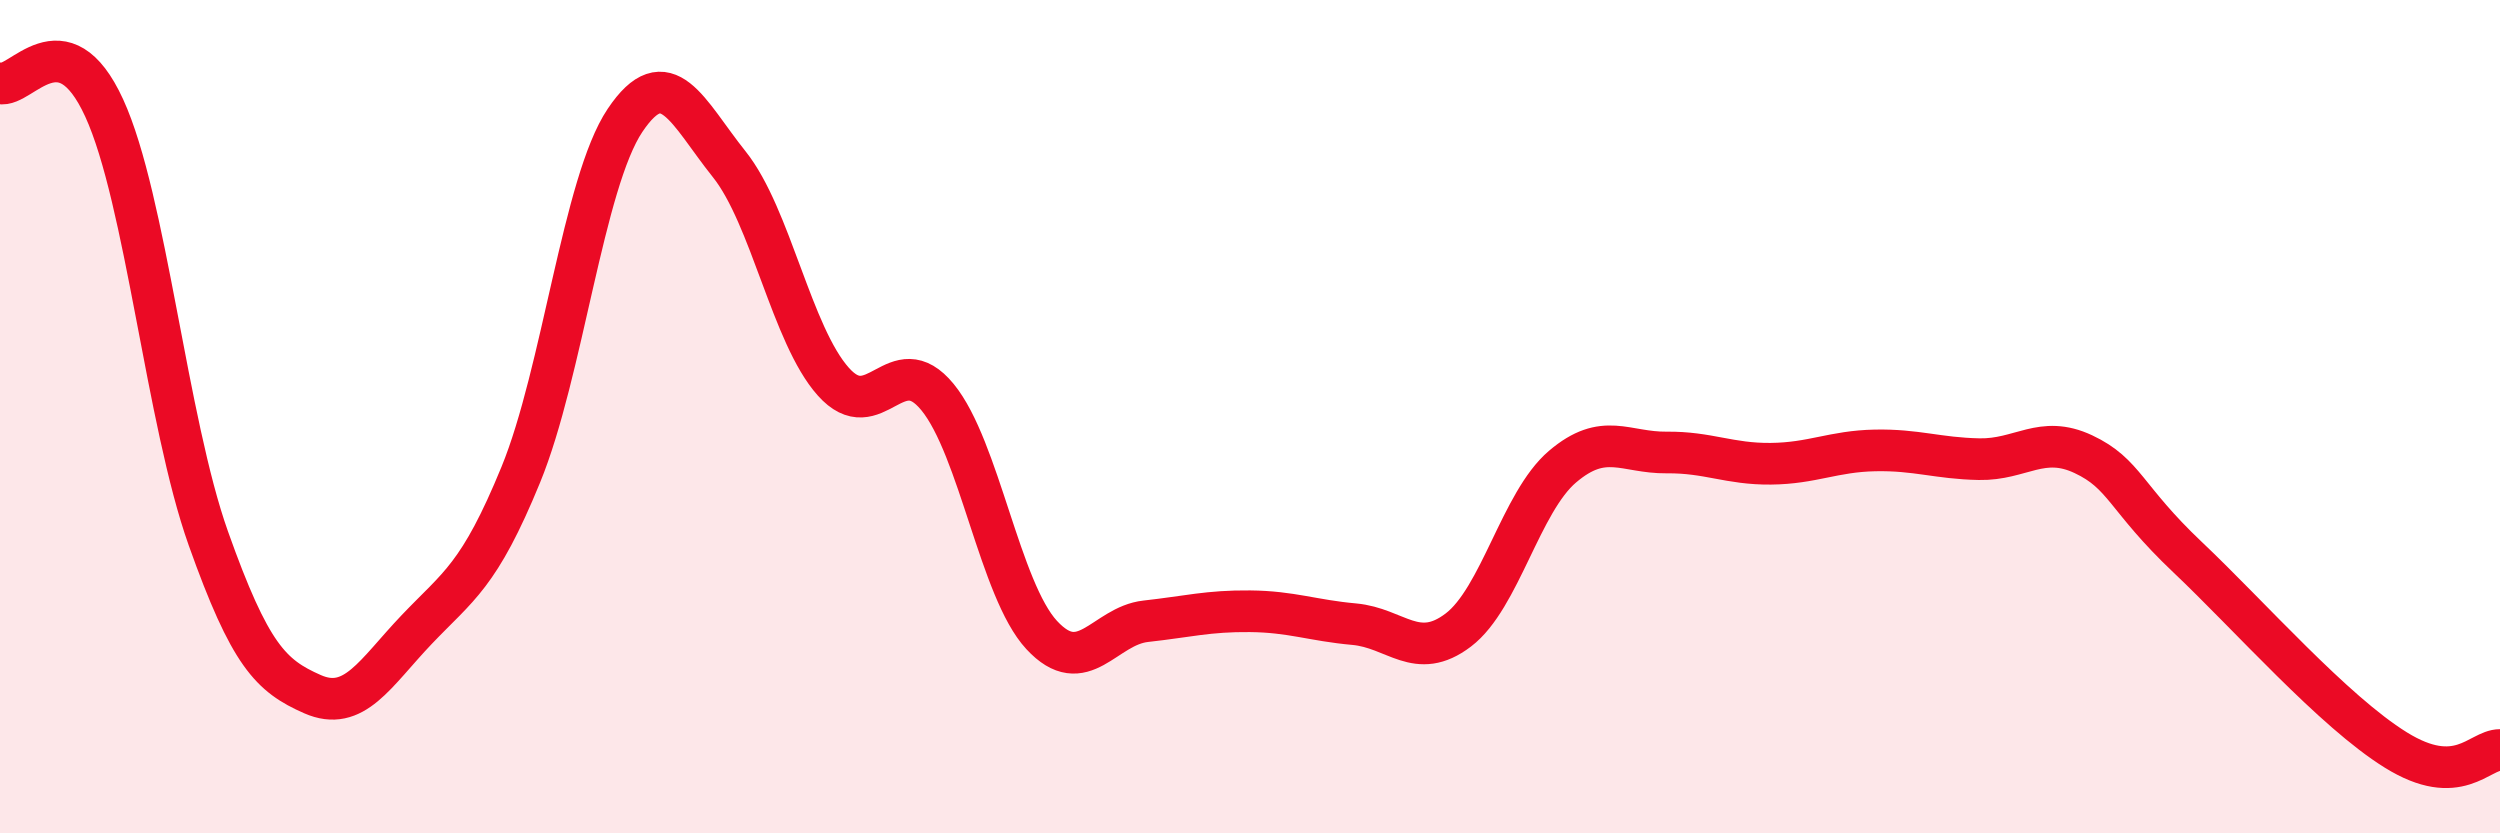
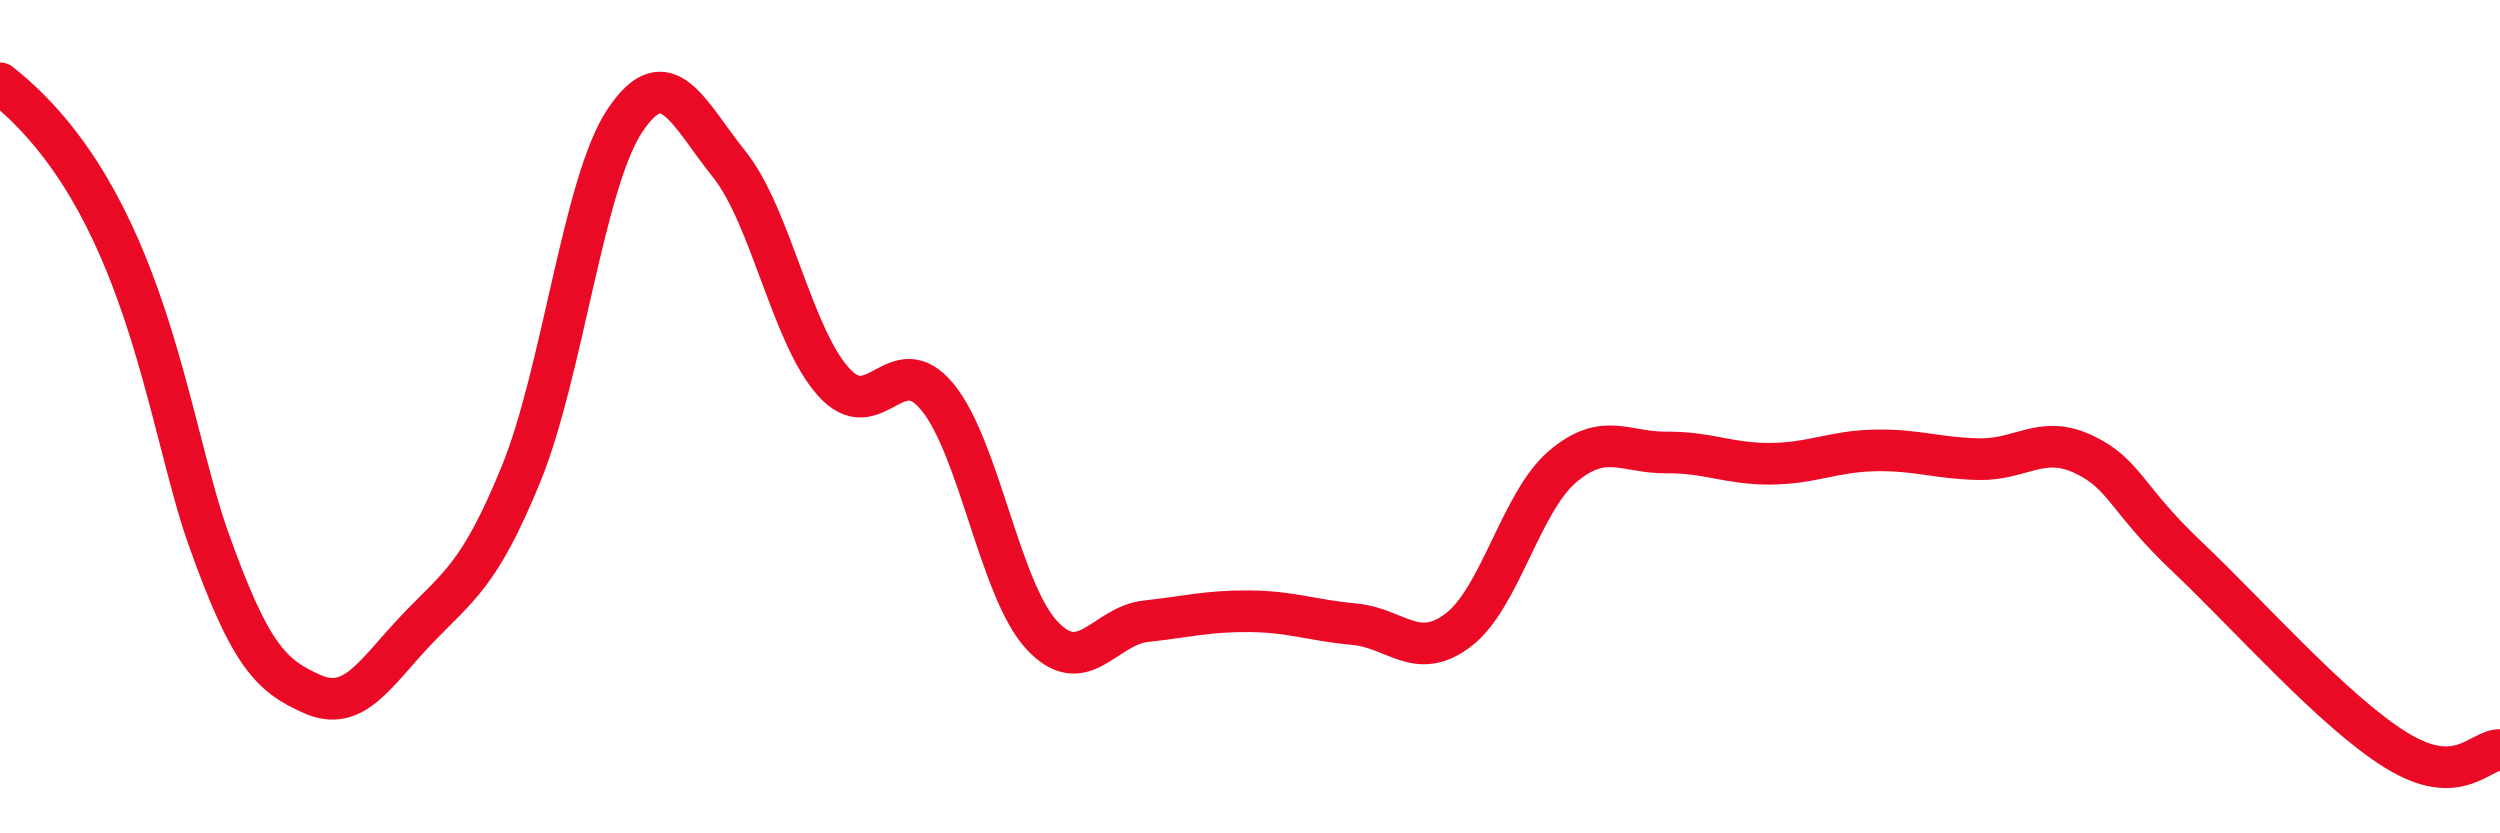
<svg xmlns="http://www.w3.org/2000/svg" width="60" height="20" viewBox="0 0 60 20">
-   <path d="M 0,2 C 0.5,2.12 1.5,0.41 2.5,2.59 C 3.5,4.77 4,10.11 5,12.92 C 6,15.73 6.5,16.22 7.5,16.66 C 8.5,17.1 9,16.16 10,15.11 C 11,14.06 11.5,13.83 12.5,11.39 C 13.5,8.95 14,4.38 15,2.89 C 16,1.4 16.5,2.69 17.5,3.94 C 18.5,5.19 19,8.04 20,9.16 C 21,10.28 21.5,8.31 22.5,9.53 C 23.5,10.75 24,14.16 25,15.24 C 26,16.32 26.5,15.02 27.5,14.91 C 28.5,14.8 29,14.66 30,14.67 C 31,14.68 31.5,14.89 32.5,14.98 C 33.5,15.07 34,15.88 35,15.12 C 36,14.36 36.5,12.05 37.5,11.2 C 38.5,10.35 39,10.87 40,10.86 C 41,10.85 41.5,11.14 42.5,11.13 C 43.5,11.12 44,10.83 45,10.81 C 46,10.79 46.5,11 47.5,11.02 C 48.5,11.04 49,10.43 50,10.9 C 51,11.37 51,11.95 52.5,13.37 C 54,14.79 56,17.07 57.5,18 C 59,18.93 59.5,18 60,18L60 20L0 20Z" fill="#EB0A25" opacity="0.1" stroke-linecap="round" stroke-linejoin="round" />
-   <path d="M 0,2 C 0.5,2.12 1.5,0.41 2.5,2.59 C 3.5,4.77 4,10.11 5,12.92 C 6,15.73 6.5,16.22 7.5,16.66 C 8.5,17.1 9,16.16 10,15.11 C 11,14.06 11.5,13.83 12.5,11.39 C 13.5,8.95 14,4.38 15,2.89 C 16,1.4 16.5,2.69 17.5,3.94 C 18.5,5.19 19,8.04 20,9.16 C 21,10.28 21.5,8.31 22.5,9.53 C 23.5,10.75 24,14.16 25,15.24 C 26,16.32 26.5,15.02 27.5,14.91 C 28.5,14.8 29,14.66 30,14.67 C 31,14.68 31.5,14.89 32.5,14.98 C 33.5,15.07 34,15.88 35,15.12 C 36,14.36 36.5,12.05 37.5,11.2 C 38.5,10.35 39,10.87 40,10.86 C 41,10.85 41.5,11.14 42.5,11.13 C 43.5,11.12 44,10.83 45,10.81 C 46,10.79 46.5,11 47.5,11.02 C 48.5,11.04 49,10.43 50,10.9 C 51,11.37 51,11.95 52.5,13.37 C 54,14.79 56,17.07 57.5,18 C 59,18.93 59.5,18 60,18" stroke="#EB0A25" stroke-width="1" fill="none" stroke-linecap="round" stroke-linejoin="round" />
+   <path d="M 0,2 C 3.5,4.77 4,10.11 5,12.92 C 6,15.73 6.5,16.22 7.5,16.66 C 8.5,17.1 9,16.16 10,15.11 C 11,14.06 11.5,13.83 12.5,11.39 C 13.5,8.95 14,4.38 15,2.89 C 16,1.4 16.5,2.69 17.5,3.94 C 18.5,5.19 19,8.04 20,9.16 C 21,10.28 21.5,8.31 22.5,9.53 C 23.5,10.75 24,14.16 25,15.24 C 26,16.32 26.5,15.02 27.5,14.91 C 28.5,14.8 29,14.66 30,14.67 C 31,14.68 31.5,14.89 32.5,14.98 C 33.5,15.07 34,15.88 35,15.12 C 36,14.36 36.5,12.05 37.5,11.2 C 38.5,10.35 39,10.87 40,10.86 C 41,10.85 41.5,11.14 42.5,11.13 C 43.5,11.12 44,10.83 45,10.81 C 46,10.79 46.5,11 47.5,11.02 C 48.5,11.04 49,10.43 50,10.9 C 51,11.37 51,11.95 52.5,13.37 C 54,14.79 56,17.07 57.5,18 C 59,18.93 59.5,18 60,18" stroke="#EB0A25" stroke-width="1" fill="none" stroke-linecap="round" stroke-linejoin="round" />
</svg>